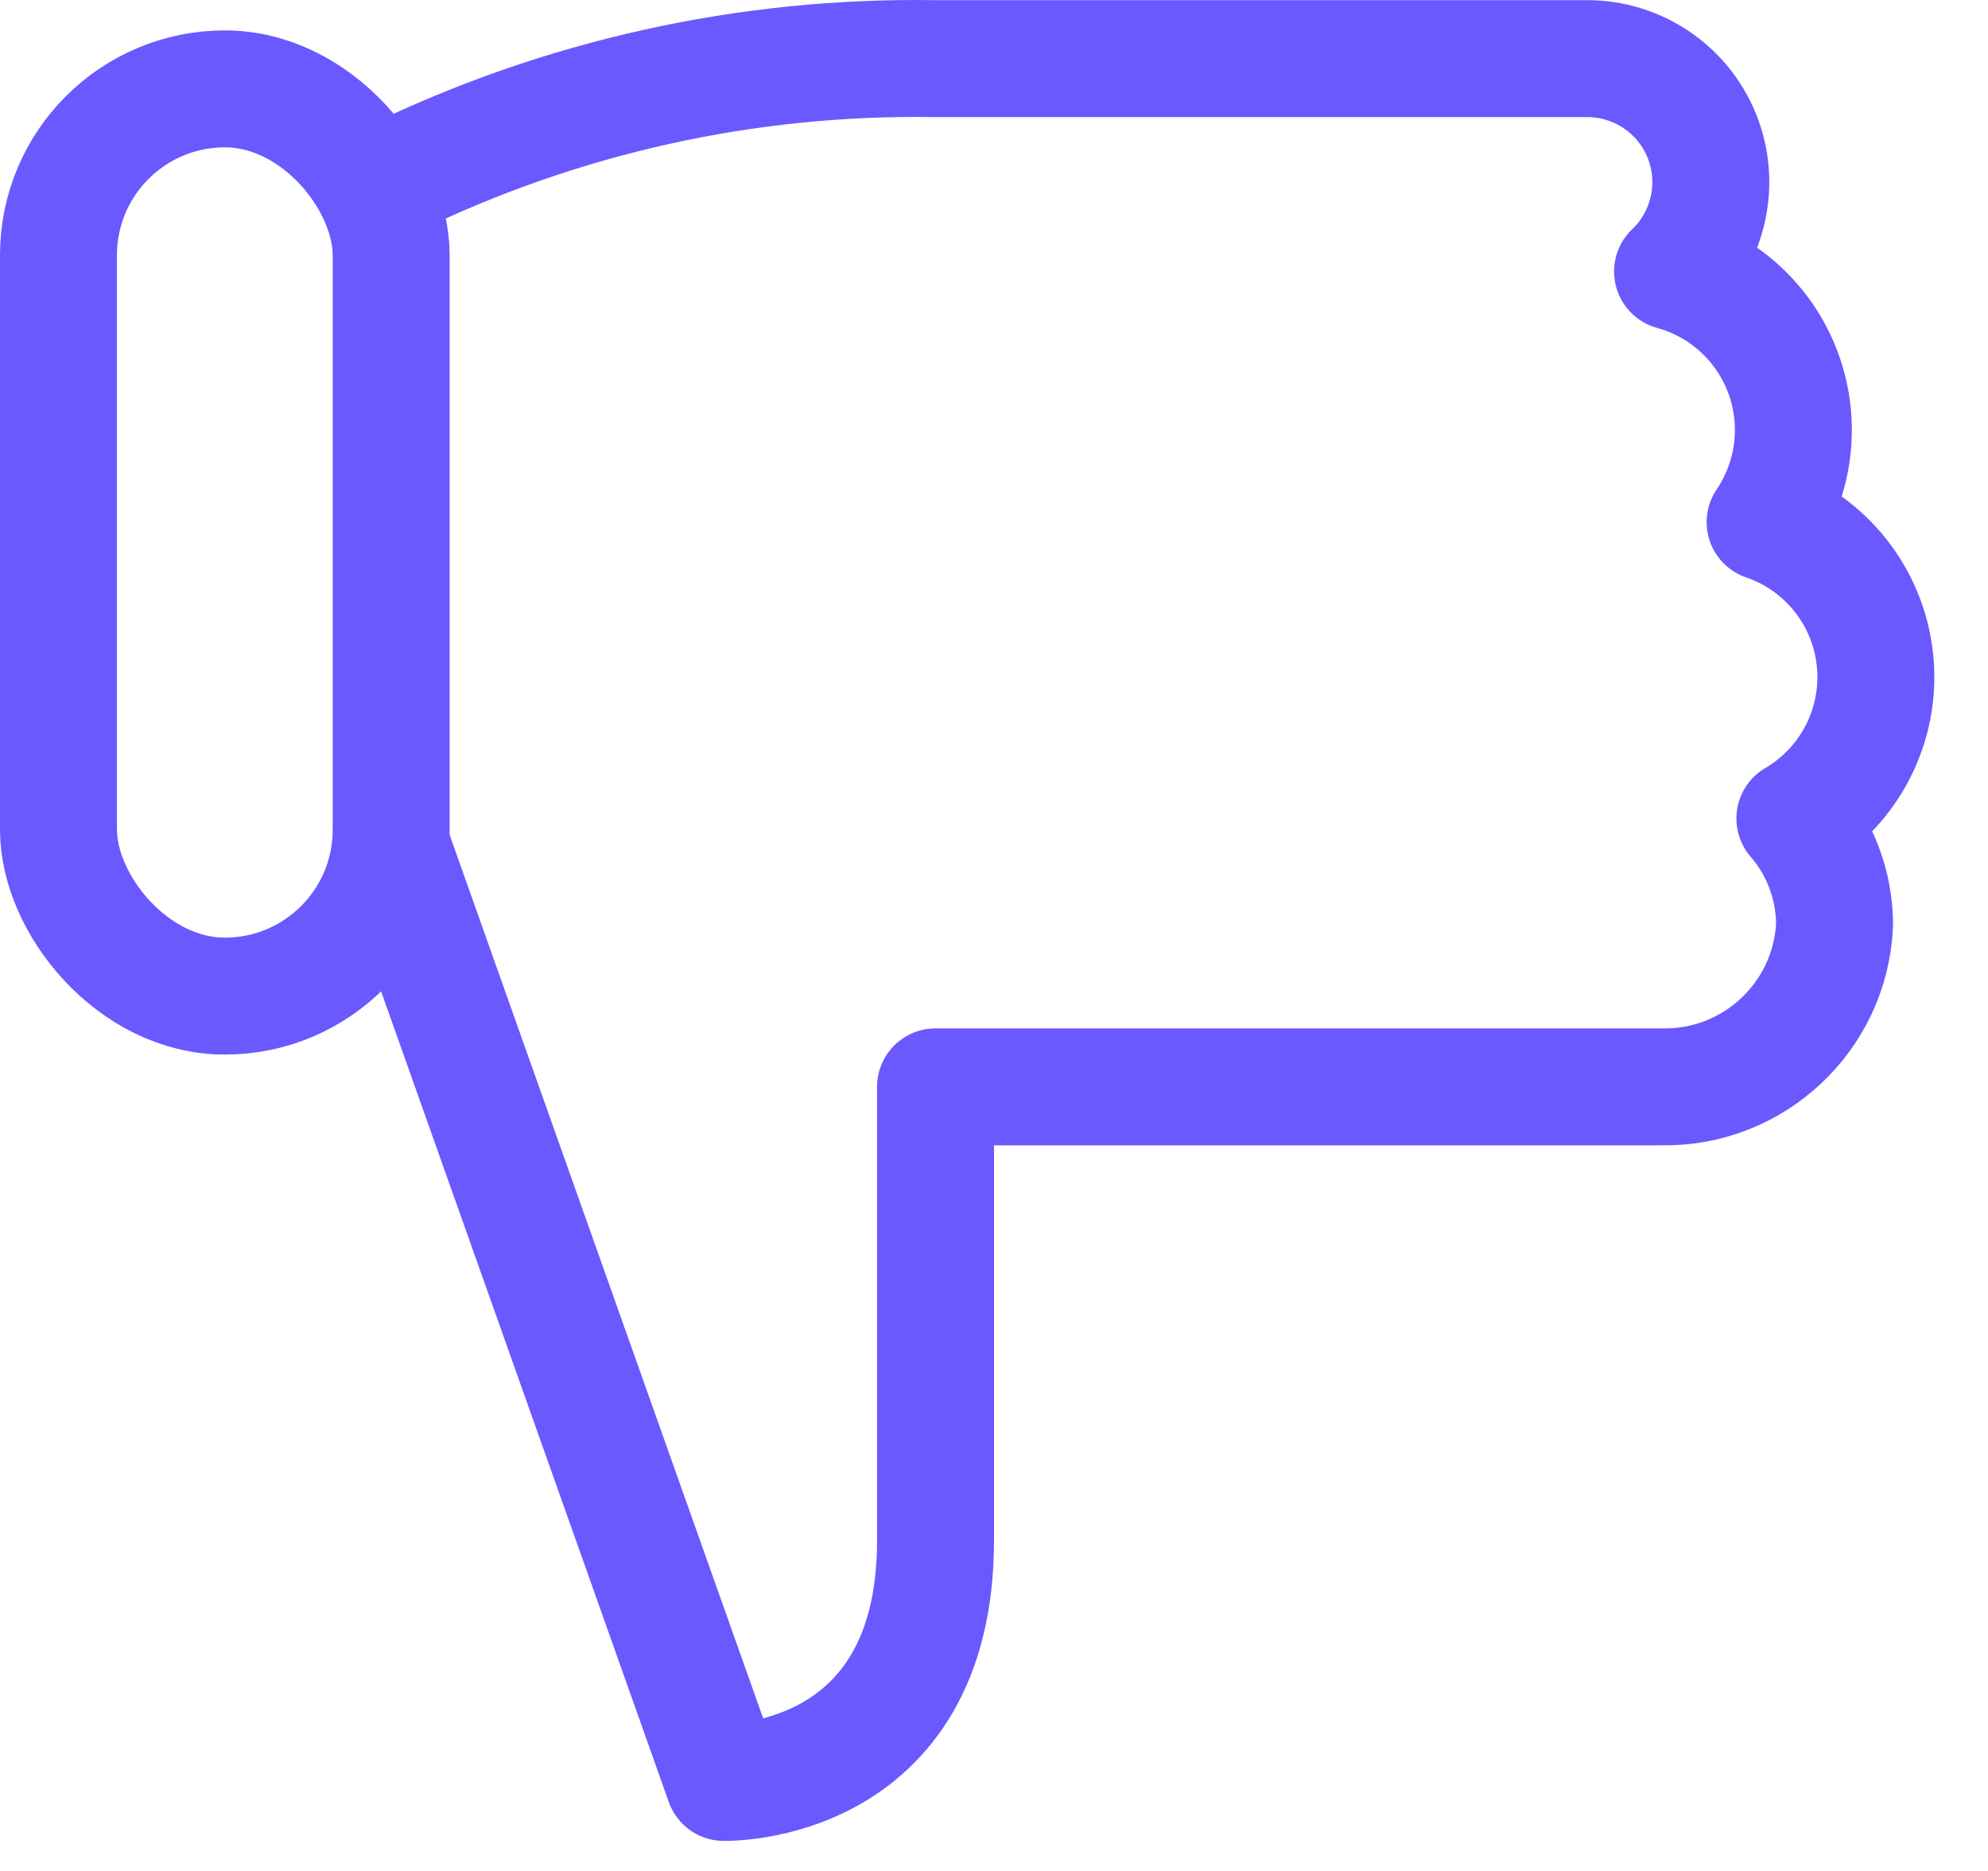
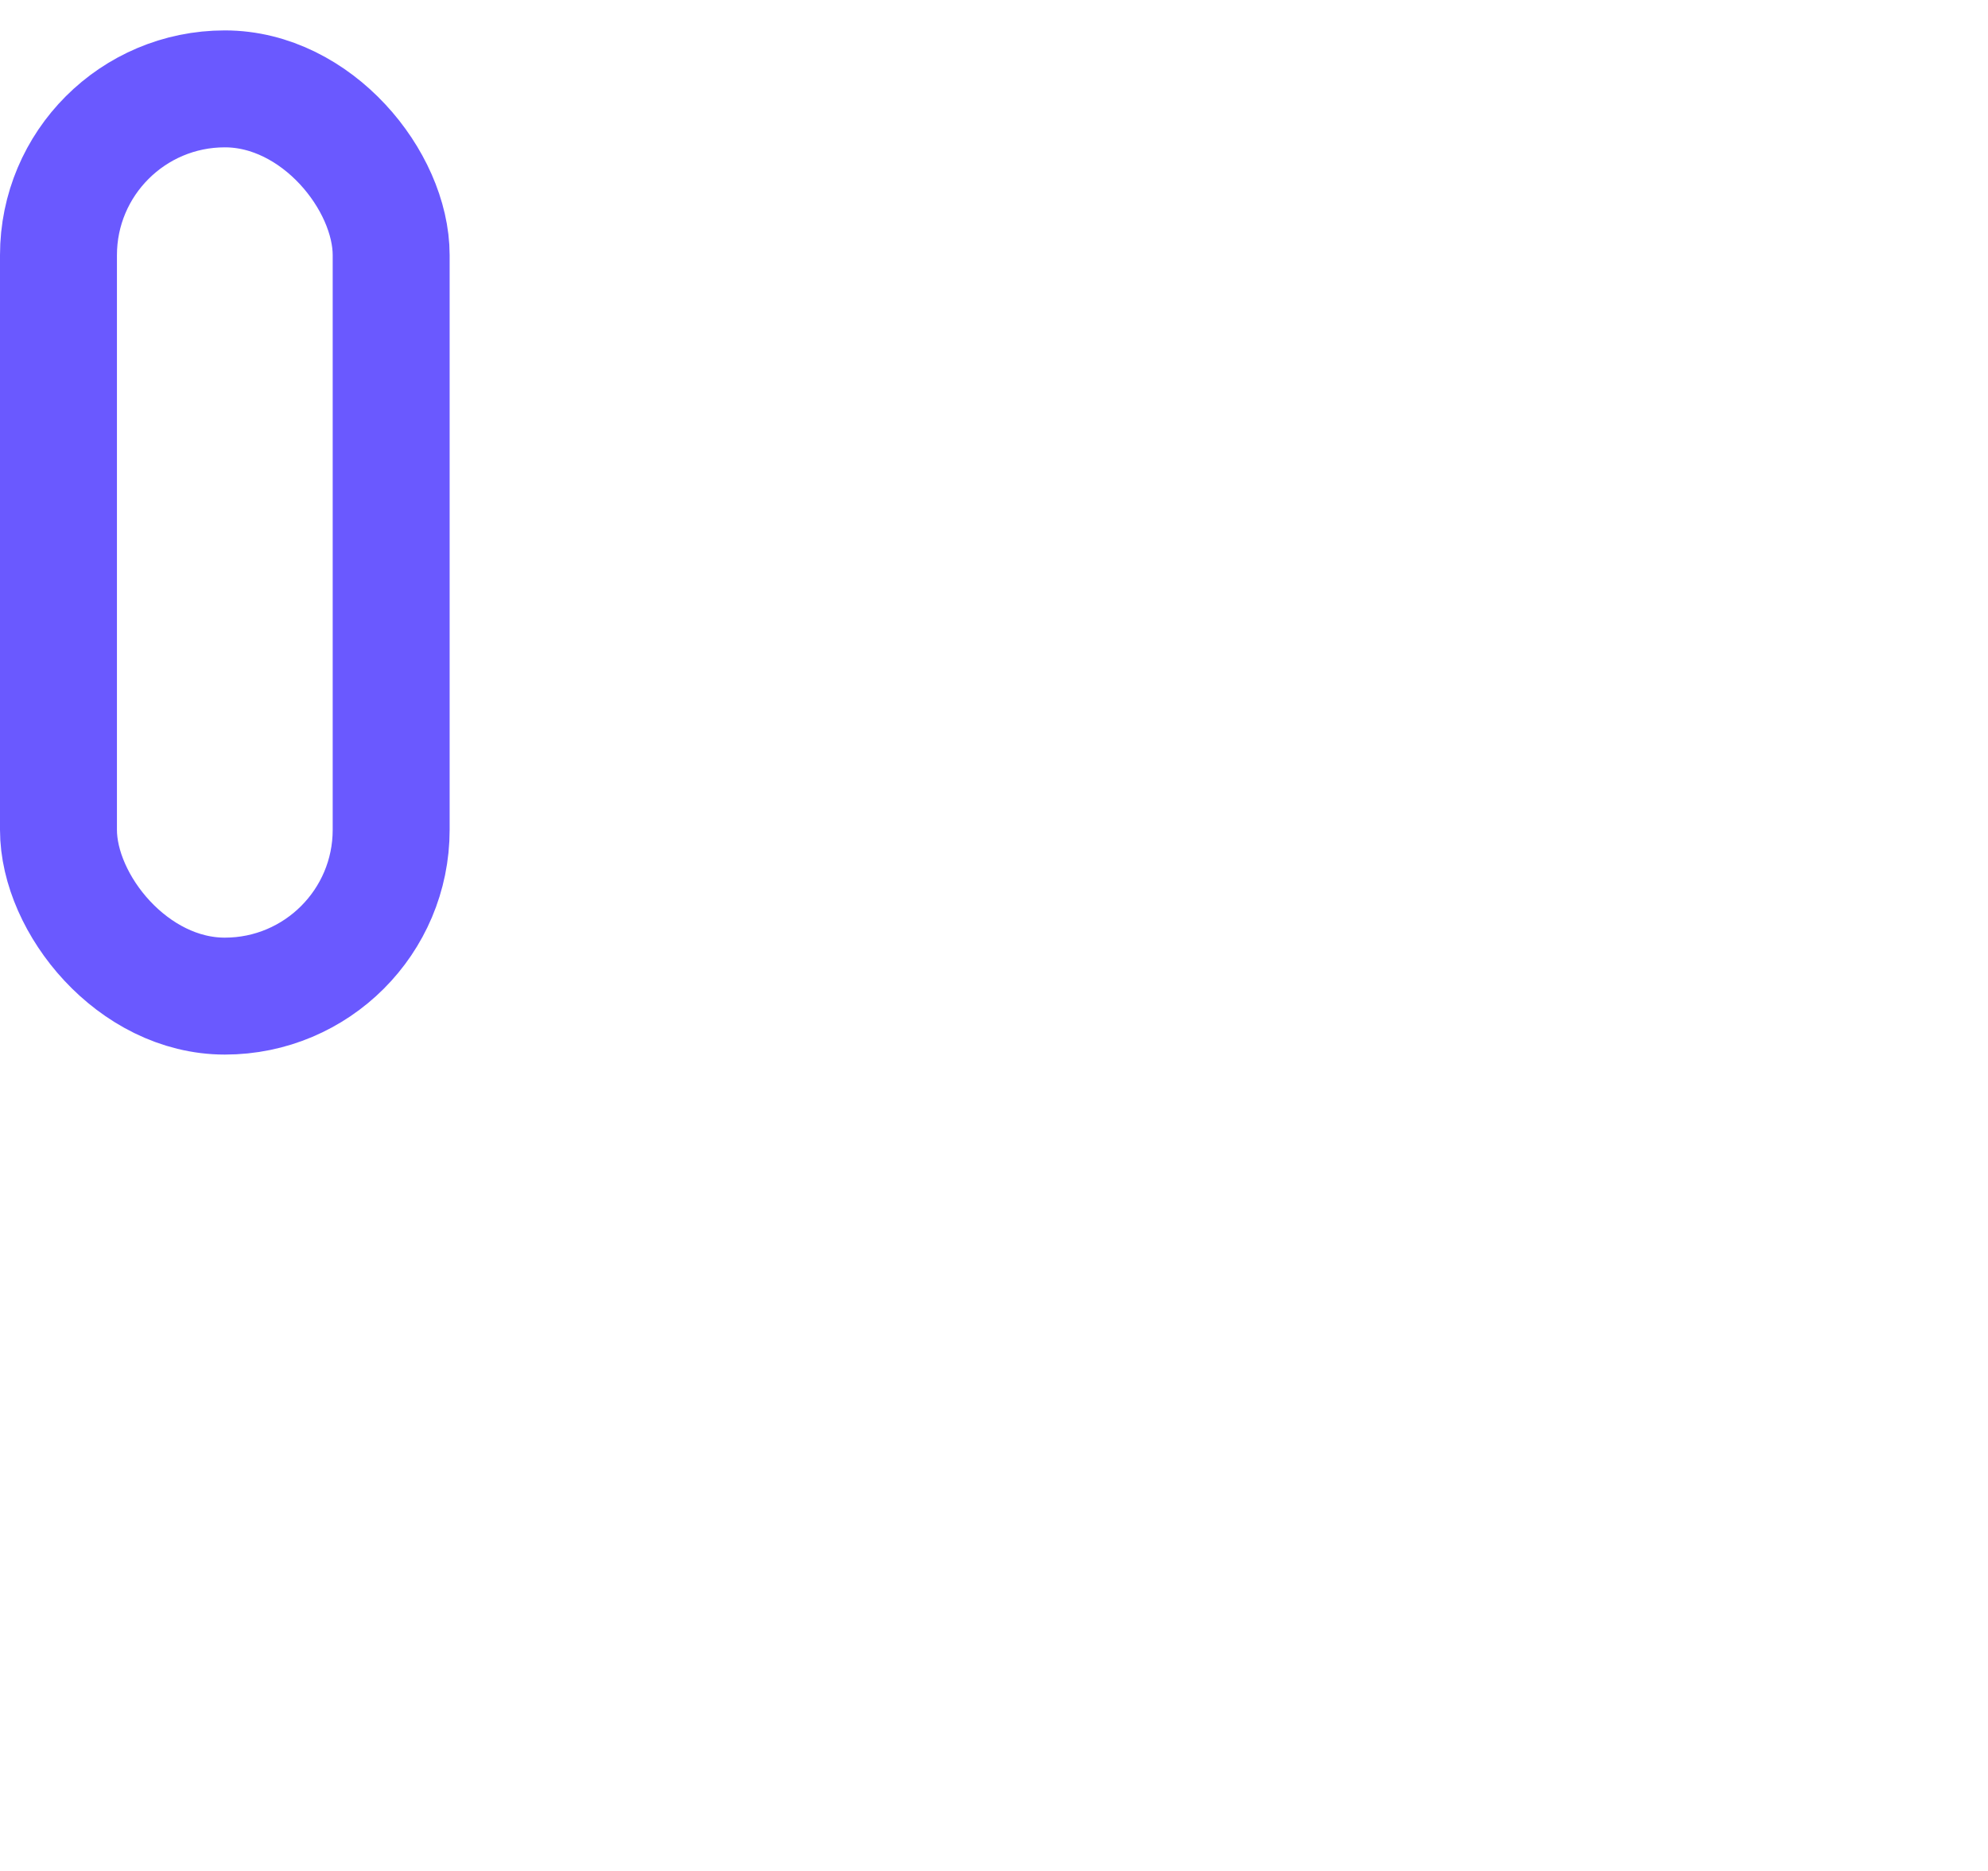
<svg xmlns="http://www.w3.org/2000/svg" height="32" viewBox="0 0 34 32" width="34">
  <g style="fill:none;fill-rule:evenodd;stroke:#6a59ff;stroke-linecap:round;stroke-linejoin:round;stroke-width:2" transform="translate(1 1)">
-     <path d="m5.69 13.451 5.69 16.035s3.62.094 3.62-4.138v-7.759h12.414c1.576.032 2.891-1.199 2.962-2.774-.002-.667-.243-1.312-.679-1.816.945-.555 1.481-1.609 1.371-2.699s-.844-2.016-1.88-2.37c.508-.75.623-1.7.309-2.55s-1.019-1.496-1.892-1.736c.625-.596.824-1.513.503-2.315-.322-.802-1.1-1.327-1.964-1.326h-11.144c-3.223-.054-6.413.655-9.31 2.069" />
    <rect height="15.517" rx="2.845" width="5.69" y=".52" />
  </g>
</svg>